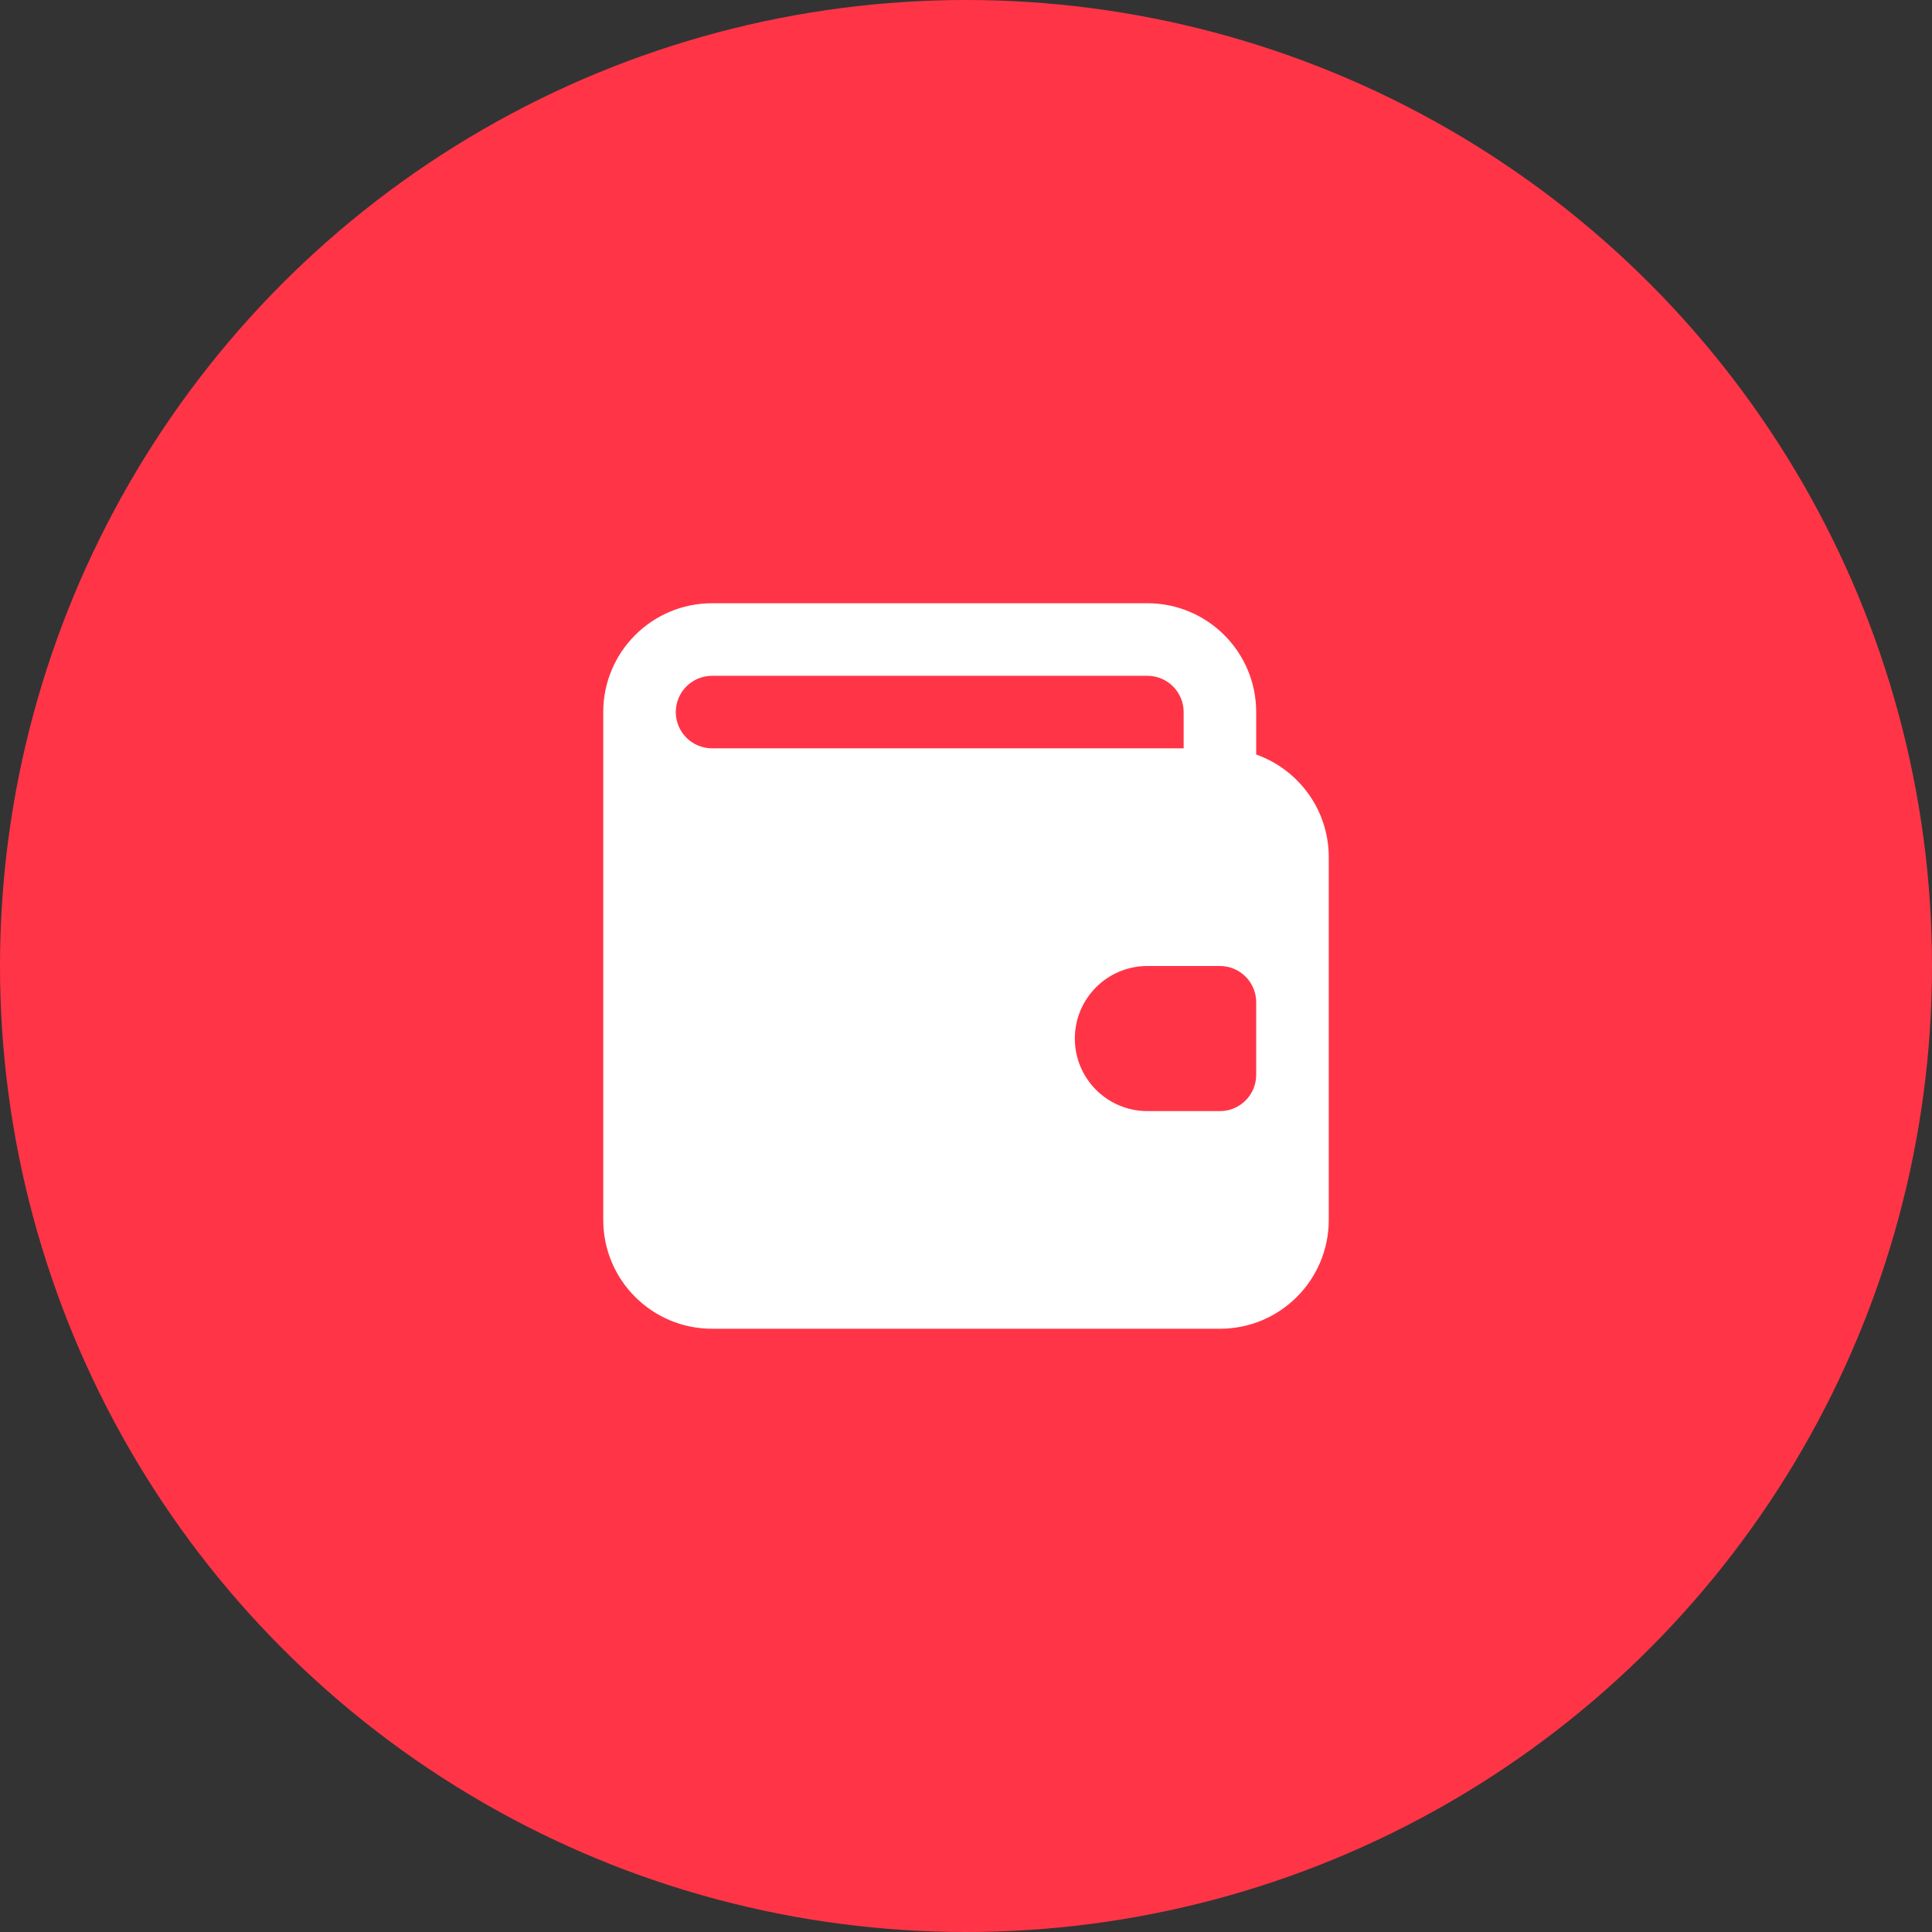
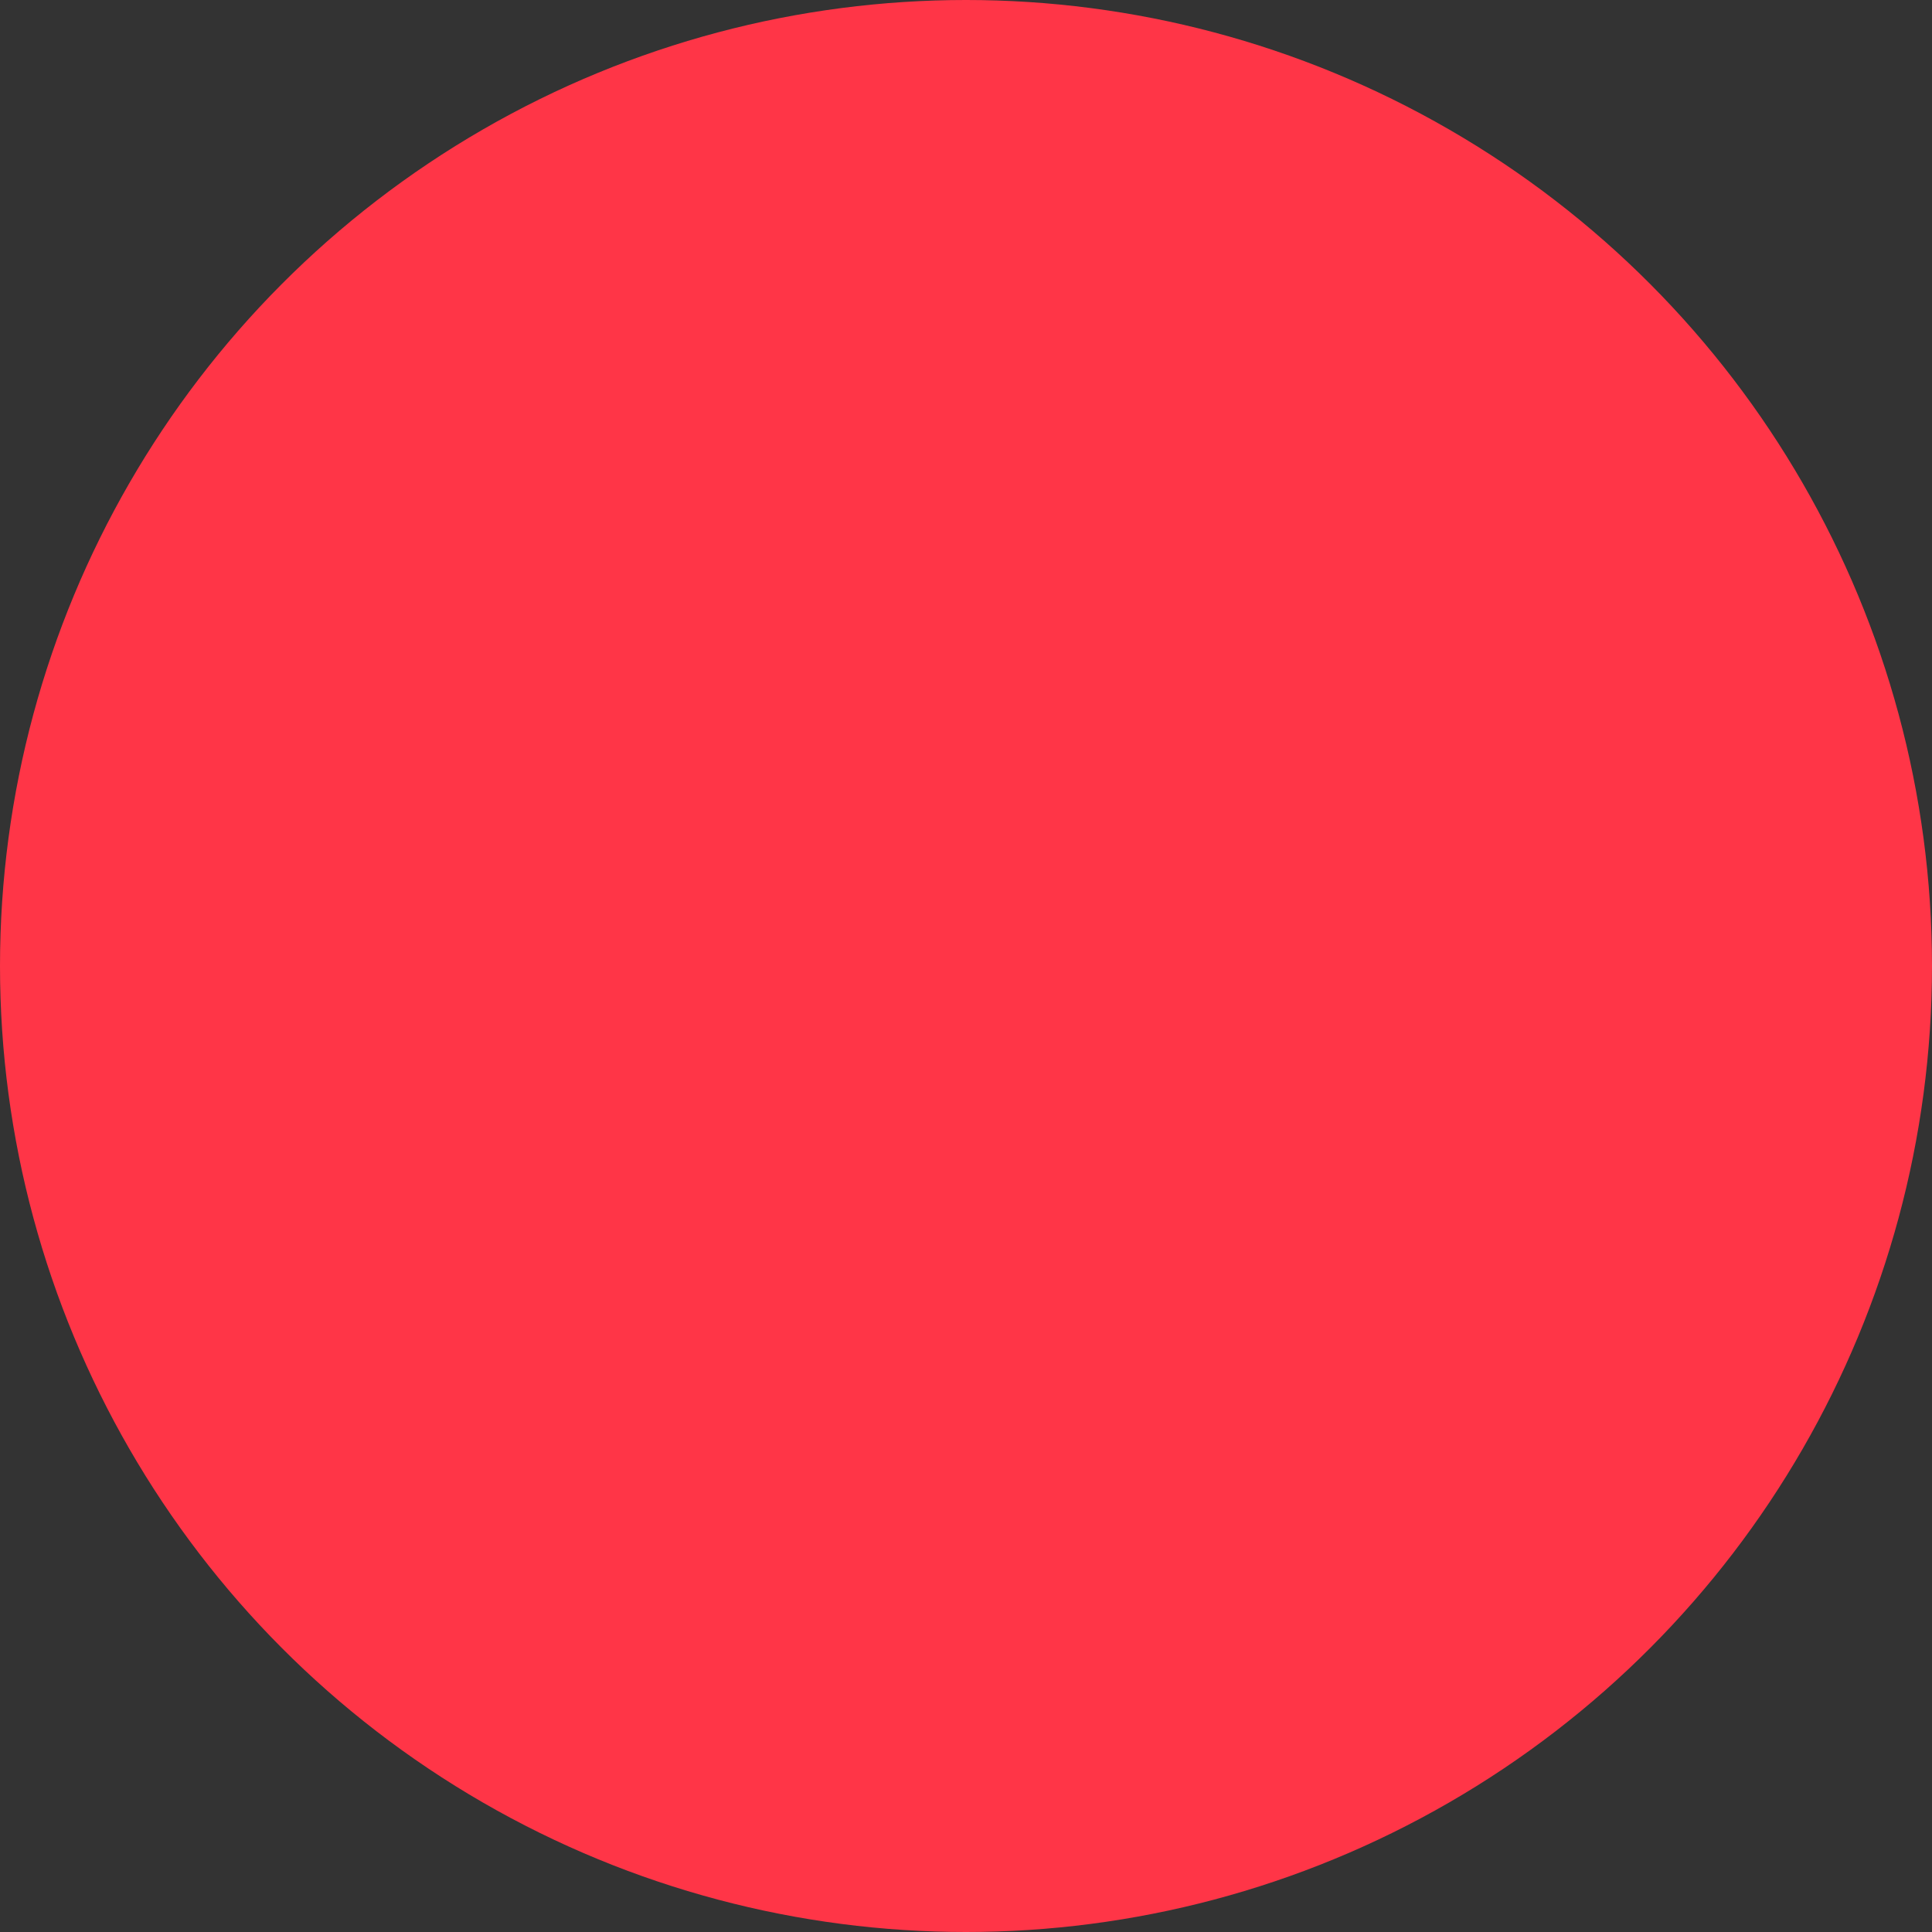
<svg xmlns="http://www.w3.org/2000/svg" width="88" height="88" viewBox="0 0 88 88" fill="none">
  <rect x="0" y="0" width="88" height="88" fill="#333333" stroke="none" />
  <circle cx="44" cy="44" r="44" fill="#ff3547" />
-   <path fill-rule="evenodd" clip-rule="evenodd" d="M32.434 27.477C29.696 27.477 27.477 29.696 27.477 32.434V55.566C27.477 58.304 29.696 60.523 32.434 60.523H55.566C58.304 60.523 60.523 58.304 60.523 55.566V39.043C60.523 36.885 59.144 35.049 57.218 34.368V32.434C57.218 29.696 54.999 27.477 52.261 27.477H32.434ZM32.434 30.782C31.521 30.782 30.781 31.521 30.781 32.434C30.781 33.346 31.521 34.086 32.434 34.086H53.914V32.434C53.914 31.521 53.174 30.782 52.261 30.782H32.434ZM52.261 44C50.436 44 48.957 45.48 48.957 47.305C48.957 49.13 50.436 50.609 52.261 50.609H55.566C56.479 50.609 57.218 49.87 57.218 48.957V45.652C57.218 44.74 56.479 44 55.566 44H52.261Z" fill="white" />
</svg>